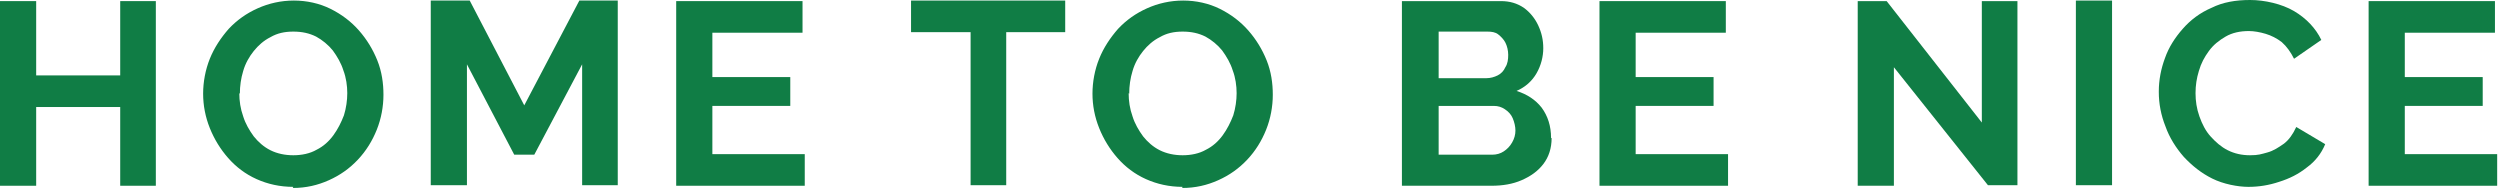
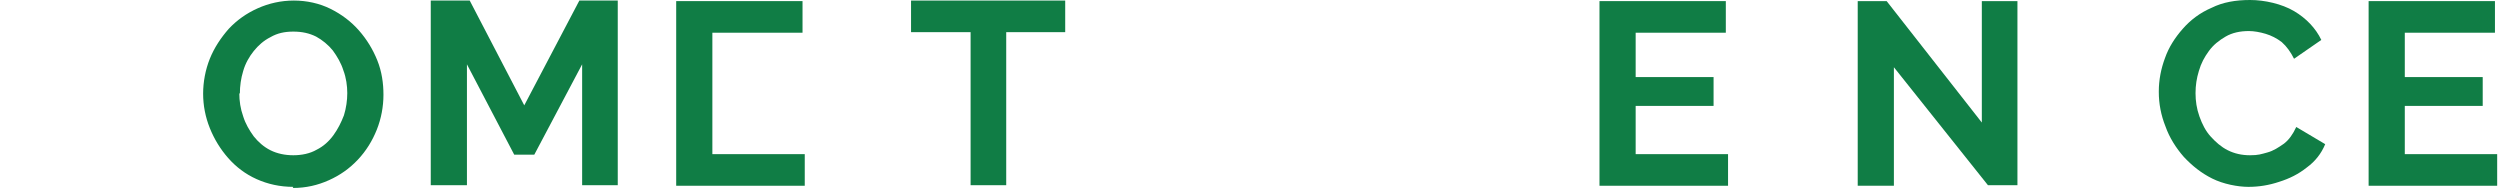
<svg xmlns="http://www.w3.org/2000/svg" width="532" height="40" viewBox="0 0 532 40" fill="none">
-   <path d="M33.161 0.236V39.528H25.581V22.773H7.698V39.528H0V0.236H7.698V16.047H25.581V0.236H33.161Z" fill="#107D45" />
  <path d="M62.413 39.764C59.571 39.764 56.965 39.174 54.596 38.112C52.228 37.05 50.215 35.516 48.556 33.628C46.898 31.74 45.596 29.616 44.648 27.256C43.701 24.896 43.227 22.419 43.227 19.941C43.227 17.463 43.701 14.867 44.648 12.507C45.596 10.147 47.017 8.023 48.675 6.135C50.451 4.247 52.465 2.832 54.833 1.77C57.202 0.708 59.807 0.118 62.531 0.118C65.255 0.118 67.979 0.708 70.348 1.888C72.716 3.068 74.73 4.601 76.388 6.489C78.046 8.377 79.348 10.501 80.296 12.861C81.243 15.221 81.599 17.699 81.599 20.177C81.599 22.655 81.125 25.25 80.177 27.61C79.23 29.97 77.927 32.094 76.151 33.982C74.374 35.87 72.361 37.286 69.992 38.348C67.624 39.41 65.137 40 62.294 40L62.413 39.764ZM50.925 19.823C50.925 21.475 51.162 23.127 51.754 24.779C52.228 26.312 53.057 27.728 54.004 29.026C54.952 30.206 56.136 31.268 57.557 31.976C58.978 32.684 60.636 33.038 62.413 33.038C64.189 33.038 65.966 32.684 67.387 31.858C68.808 31.15 69.992 30.088 70.94 28.79C71.887 27.492 72.598 26.076 73.19 24.543C73.664 23.009 73.901 21.357 73.901 19.823C73.901 18.289 73.664 16.519 73.072 14.985C72.598 13.451 71.769 12.035 70.821 10.737C69.874 9.557 68.571 8.495 67.269 7.787C65.847 7.079 64.308 6.725 62.413 6.725C60.518 6.725 58.978 7.079 57.557 7.905C56.136 8.613 54.952 9.675 54.004 10.855C53.057 12.035 52.228 13.451 51.754 15.103C51.28 16.637 51.044 18.289 51.044 19.941L50.925 19.823Z" fill="#107D45" />
  <path d="M123.879 39.41V13.687L113.694 32.92H109.43L99.364 13.687V39.41H91.665V0.118H99.956L111.562 22.419L123.287 0.118H131.458V39.41H123.879Z" fill="#107D45" />
-   <path d="M171.251 32.802V39.528H143.894V0.236H170.777V6.962H151.592V16.401H168.172V22.537H151.592V32.802H171.251Z" fill="#107D45" />
+   <path d="M171.251 32.802V39.528H143.894V0.236H170.777V6.962H151.592V16.401V22.537H151.592V32.802H171.251Z" fill="#107D45" />
  <path d="M226.676 6.843H214.123V39.41H206.543V6.843H193.871V0.118H226.676V6.843Z" fill="#107D45" />
-   <path d="M251.665 39.764C248.823 39.764 246.217 39.174 243.849 38.112C241.48 37.05 239.467 35.516 237.809 33.628C236.151 31.74 234.848 29.616 233.901 27.256C232.953 24.896 232.479 22.419 232.479 19.941C232.479 17.463 232.953 14.867 233.901 12.507C234.848 10.147 236.269 8.023 237.927 6.135C239.704 4.247 241.717 2.832 244.086 1.77C246.454 0.708 249.06 0.118 251.784 0.118C254.508 0.118 257.232 0.708 259.6 1.888C261.969 3.068 263.982 4.601 265.64 6.489C267.298 8.377 268.601 10.501 269.548 12.861C270.496 15.221 270.851 17.699 270.851 20.177C270.851 22.655 270.377 25.25 269.43 27.61C268.482 29.97 267.18 32.094 265.403 33.982C263.627 35.87 261.614 37.286 259.245 38.348C256.876 39.41 254.389 40 251.547 40L251.665 39.764ZM240.177 19.823C240.177 21.475 240.414 23.127 241.007 24.779C241.48 26.312 242.309 27.728 243.257 29.026C244.204 30.206 245.388 31.268 246.81 31.976C248.231 32.684 249.889 33.038 251.665 33.038C253.442 33.038 255.218 32.684 256.639 31.858C258.061 31.15 259.245 30.088 260.192 28.79C261.14 27.492 261.85 26.076 262.442 24.543C262.916 23.009 263.153 21.357 263.153 19.823C263.153 18.289 262.916 16.519 262.324 14.985C261.85 13.451 261.021 12.035 260.074 10.737C259.126 9.557 257.824 8.495 256.521 7.787C255.1 7.079 253.56 6.725 251.665 6.725C249.77 6.725 248.231 7.079 246.81 7.905C245.388 8.613 244.204 9.675 243.257 10.855C242.309 12.035 241.48 13.451 241.007 15.103C240.533 16.637 240.296 18.289 240.296 19.941L240.177 19.823Z" fill="#107D45" />
-   <path d="M330.185 29.38C330.185 31.504 329.593 33.392 328.409 34.926C327.224 36.46 325.685 37.522 323.79 38.348C321.895 39.174 319.763 39.528 317.394 39.528H298.327V0.236H319.408C321.303 0.236 322.842 0.708 324.263 1.652C325.566 2.596 326.632 3.894 327.343 5.428C328.053 6.962 328.409 8.495 328.409 10.265C328.409 12.035 327.935 13.923 326.987 15.575C326.04 17.227 324.619 18.525 322.724 19.351C324.974 20.059 326.751 21.239 328.053 22.891C329.356 24.661 330.067 26.785 330.067 29.38H330.185ZM306.144 6.726V16.637H316.329C317.158 16.637 317.987 16.401 318.697 16.047C319.408 15.693 320 15.103 320.355 14.277C320.829 13.569 320.947 12.625 320.947 11.681C320.947 10.737 320.711 9.793 320.355 9.085C320 8.377 319.408 7.787 318.816 7.316C318.224 6.844 317.394 6.726 316.565 6.726H306.025H306.144ZM322.487 27.846C322.487 26.902 322.25 25.959 321.895 25.133C321.54 24.307 320.947 23.717 320.237 23.245C319.526 22.773 318.816 22.537 317.868 22.537H306.144V32.92H317.513C318.46 32.92 319.289 32.684 320 32.212C320.711 31.74 321.303 31.15 321.776 30.324C322.25 29.498 322.487 28.672 322.487 27.729V27.846Z" fill="#107D45" />
  <path d="M367.728 32.802V39.528H340.37V0.236H367.254V6.962H348.068V16.401H364.648V22.537H348.068V32.802H367.728Z" fill="#107D45" />
  <path d="M403.02 14.277V39.528H395.322V0.236H401.48L421.732 26.077V0.236H429.311V39.41H423.035L402.901 14.159L403.02 14.277Z" fill="#107D45" />
-   <path d="M441.747 39.41V0.118H449.445V39.41H441.747Z" fill="#107D45" />
  <path d="M459.393 19.469C459.393 16.991 459.867 14.631 460.696 12.389C461.525 10.03 462.828 8.024 464.486 6.136C466.144 4.248 468.157 2.714 470.644 1.652C473.013 0.472 475.736 0 478.816 0C481.895 0 485.566 0.826 488.172 2.36C490.777 3.894 492.79 6.018 493.975 8.496L488.172 12.507C487.461 11.091 486.632 9.912 485.566 8.968C484.5 8.142 483.316 7.552 482.132 7.198C480.947 6.844 479.645 6.608 478.579 6.608C476.684 6.608 475.026 6.962 473.605 7.788C472.184 8.614 470.999 9.558 470.052 10.855C469.104 12.153 468.394 13.451 467.92 15.103C467.446 16.637 467.209 18.171 467.209 19.823C467.209 21.475 467.446 23.127 468.038 24.779C468.631 26.431 469.341 27.847 470.407 29.027C471.473 30.206 472.657 31.268 474.078 31.976C475.5 32.684 477.039 33.038 478.816 33.038C480.592 33.038 481.184 32.802 482.487 32.448C483.79 32.094 484.856 31.387 486.04 30.561C487.106 29.735 487.935 28.555 488.645 27.021L494.804 30.678C493.975 32.684 492.672 34.336 490.896 35.634C489.119 37.05 487.224 37.994 484.974 38.702C482.842 39.41 480.711 39.764 478.46 39.764C476.21 39.764 473.131 39.174 470.762 37.994C468.394 36.814 466.499 35.28 464.722 33.392C463.064 31.505 461.643 29.263 460.814 26.903C459.867 24.543 459.393 22.065 459.393 19.587V19.469Z" fill="#107D45" />
  <path d="M531.399 32.802V39.528H504.042V0.236H530.925V6.962H511.74V16.401H528.32V22.537H511.74V32.802H531.399Z" fill="#107D45" />
</svg>